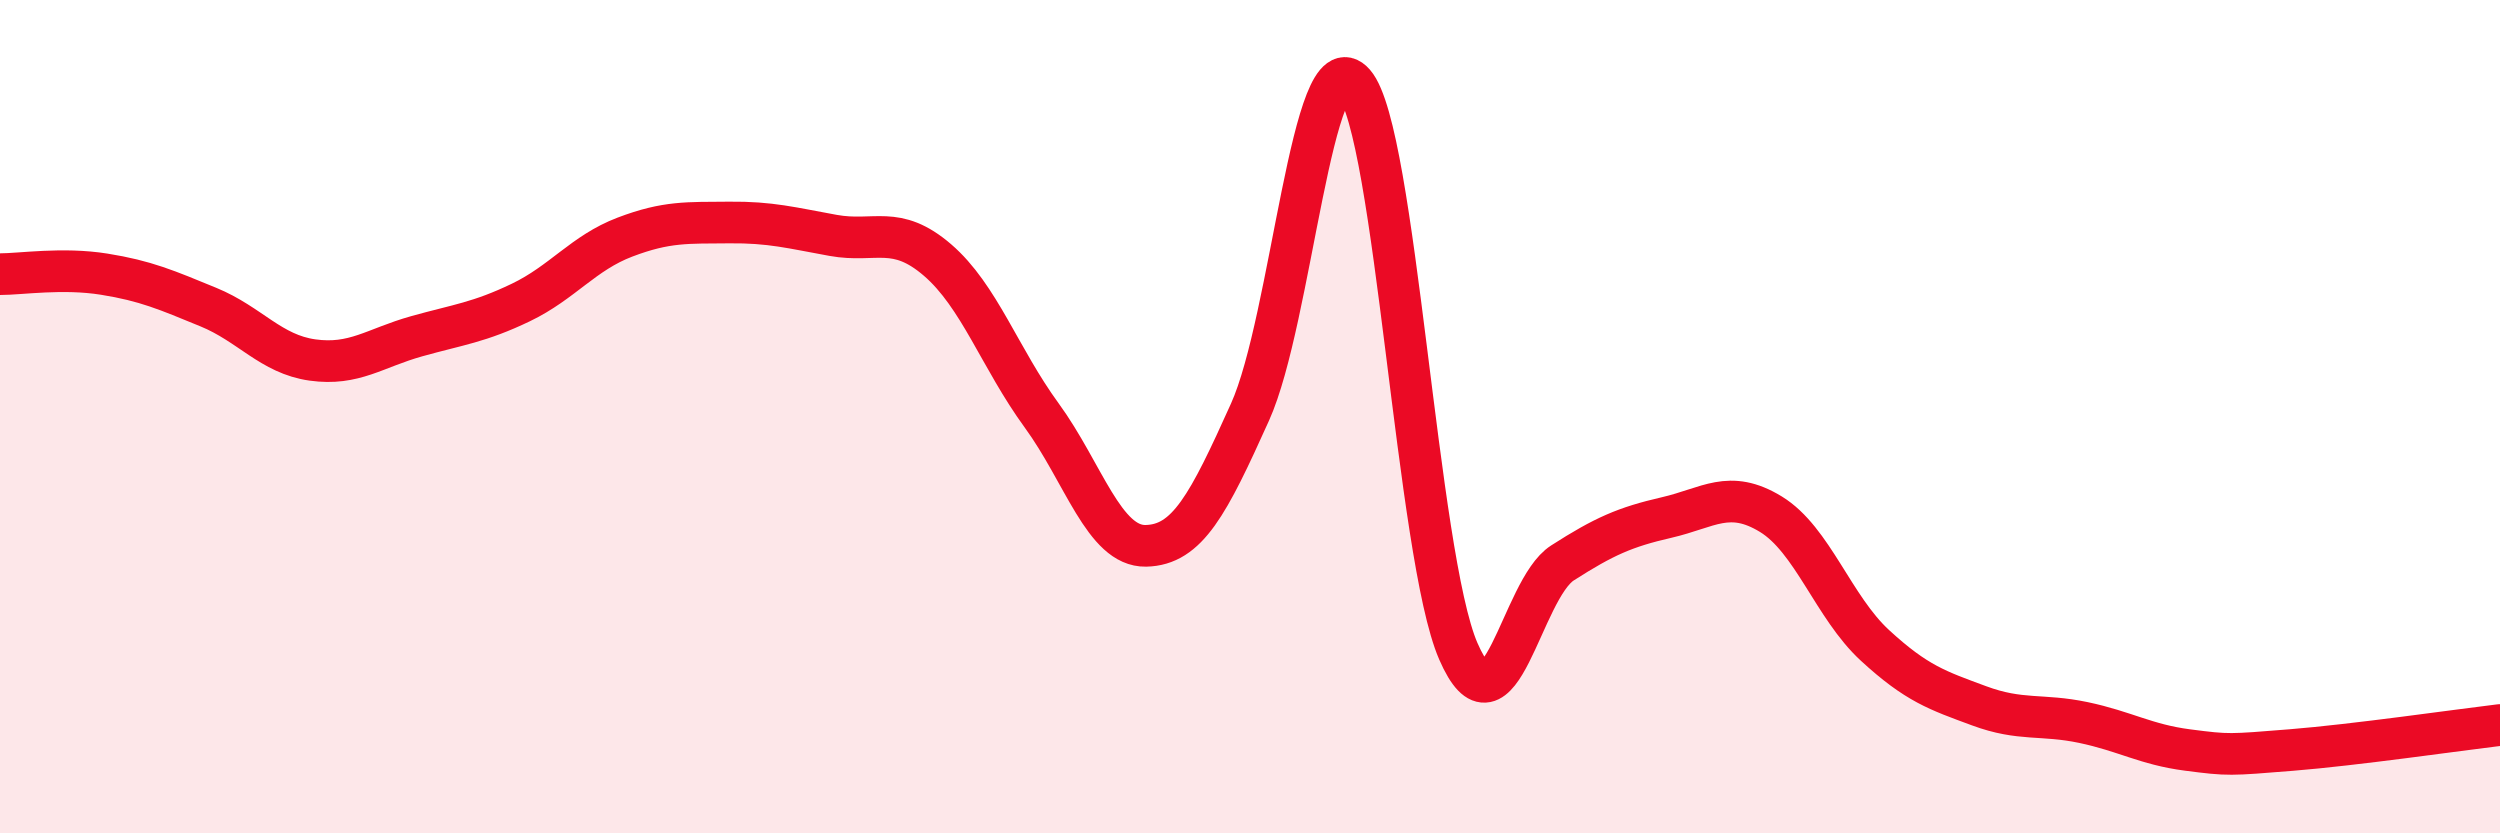
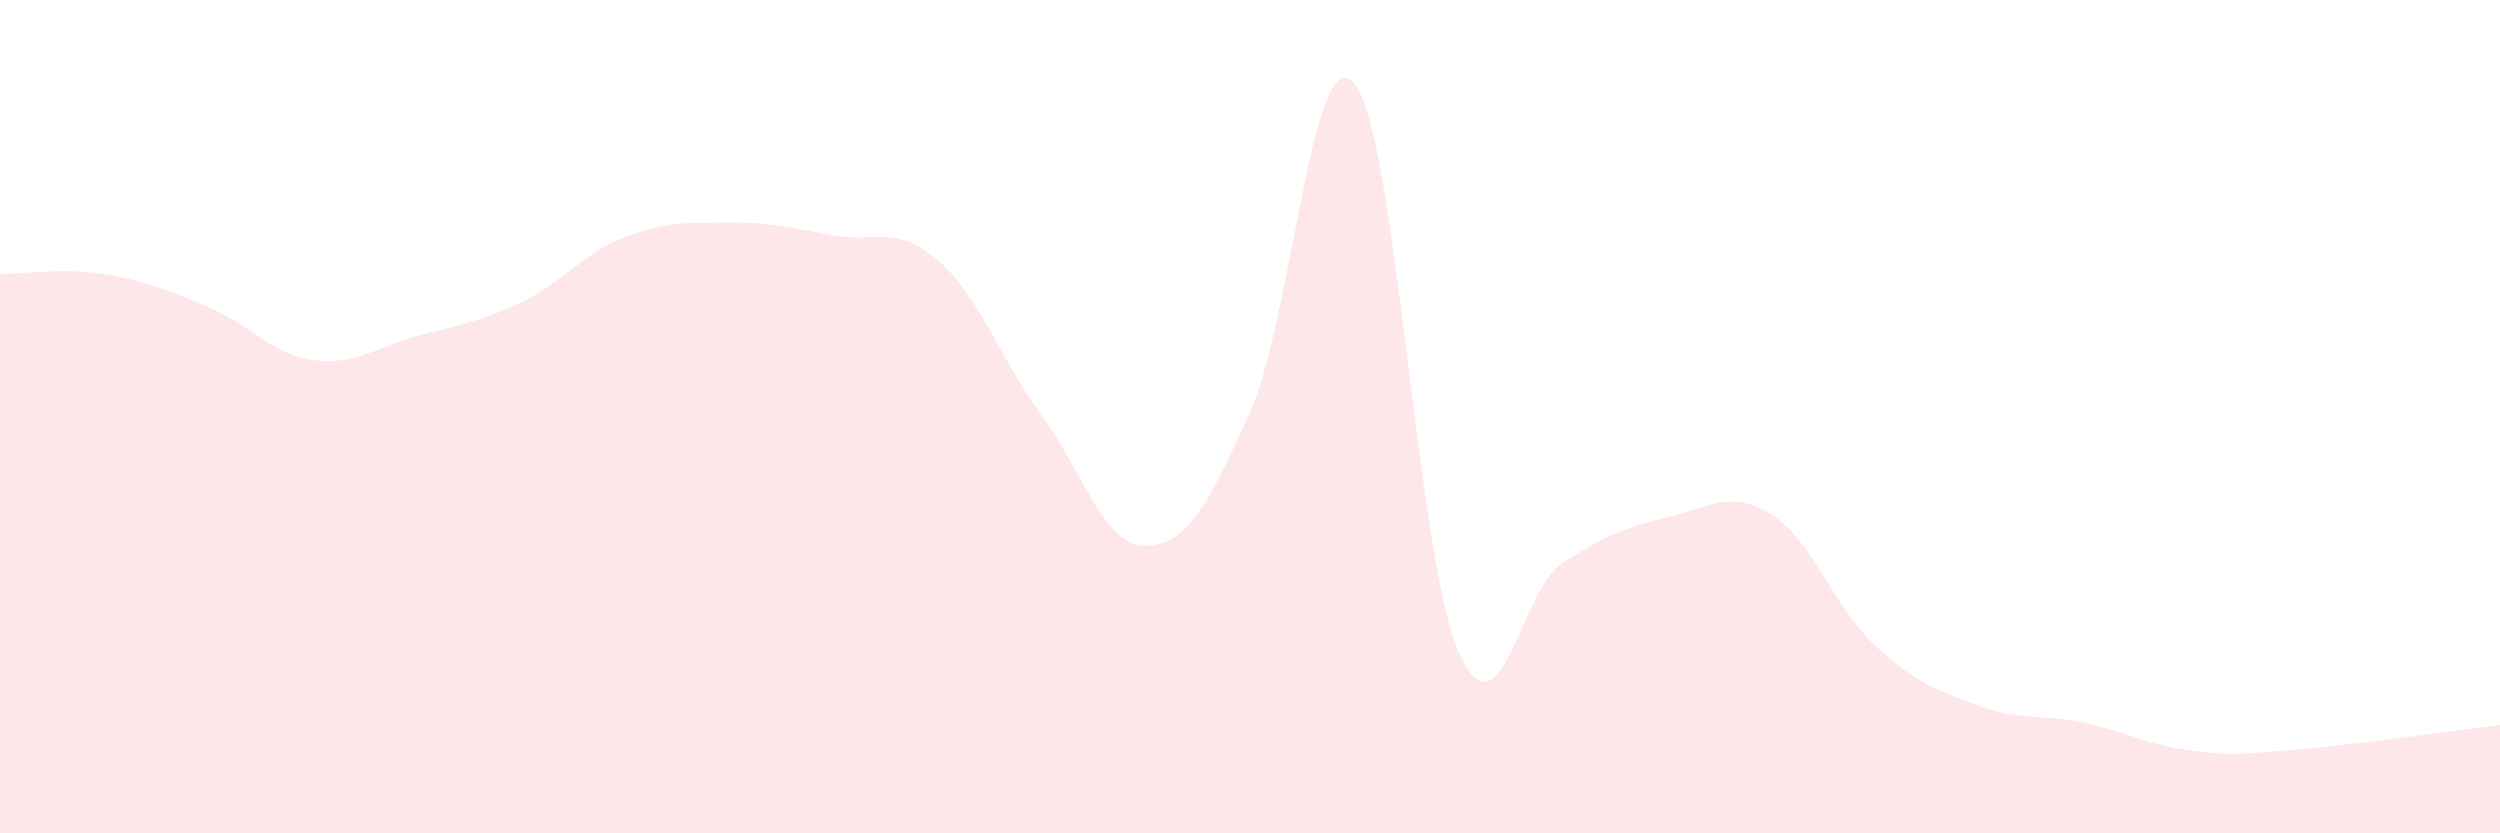
<svg xmlns="http://www.w3.org/2000/svg" width="60" height="20" viewBox="0 0 60 20">
  <path d="M 0,6.58 C 0.5,6.58 1.5,6.42 2.5,6.58 C 3.5,6.74 4,6.96 5,7.37 C 6,7.78 6.5,8.5 7.5,8.64 C 8.5,8.78 9,8.35 10,8.07 C 11,7.79 11.5,7.74 12.5,7.26 C 13.5,6.78 14,6.07 15,5.69 C 16,5.31 16.5,5.35 17.5,5.34 C 18.5,5.33 19,5.47 20,5.65 C 21,5.83 21.5,5.38 22.5,6.24 C 23.5,7.1 24,8.6 25,9.97 C 26,11.34 26.5,13.12 27.5,13.1 C 28.5,13.08 29,12.11 30,9.89 C 31,7.67 31.5,0.85 32.5,2 C 33.5,3.15 34,13.33 35,15.63 C 36,17.93 36.5,14.15 37.5,13.51 C 38.5,12.87 39,12.65 40,12.42 C 41,12.19 41.5,11.73 42.5,12.34 C 43.5,12.95 44,14.57 45,15.49 C 46,16.41 46.5,16.57 47.5,16.94 C 48.5,17.31 49,17.13 50,17.34 C 51,17.55 51.5,17.87 52.5,18 C 53.5,18.13 53.5,18.12 55,18 C 56.5,17.88 59,17.52 60,17.4L60 20L0 20Z" fill="#EB0A25" opacity="0.1" stroke-linecap="round" stroke-linejoin="round" />
-   <path d="M 0,6.58 C 0.5,6.58 1.5,6.42 2.5,6.58 C 3.5,6.74 4,6.96 5,7.37 C 6,7.78 6.5,8.5 7.5,8.64 C 8.5,8.78 9,8.35 10,8.07 C 11,7.79 11.5,7.74 12.5,7.26 C 13.5,6.78 14,6.07 15,5.69 C 16,5.31 16.5,5.35 17.5,5.34 C 18.5,5.33 19,5.47 20,5.65 C 21,5.83 21.5,5.38 22.5,6.24 C 23.5,7.1 24,8.6 25,9.97 C 26,11.34 26.5,13.12 27.5,13.1 C 28.5,13.08 29,12.11 30,9.89 C 31,7.67 31.5,0.85 32.5,2 C 33.5,3.15 34,13.33 35,15.63 C 36,17.93 36.5,14.15 37.5,13.51 C 38.5,12.87 39,12.65 40,12.42 C 41,12.19 41.5,11.73 42.5,12.34 C 43.5,12.95 44,14.57 45,15.49 C 46,16.41 46.5,16.57 47.5,16.94 C 48.5,17.31 49,17.13 50,17.34 C 51,17.55 51.5,17.87 52.5,18 C 53.5,18.13 53.5,18.12 55,18 C 56.5,17.88 59,17.52 60,17.4" stroke="#EB0A25" stroke-width="1" fill="none" stroke-linecap="round" stroke-linejoin="round" />
</svg>